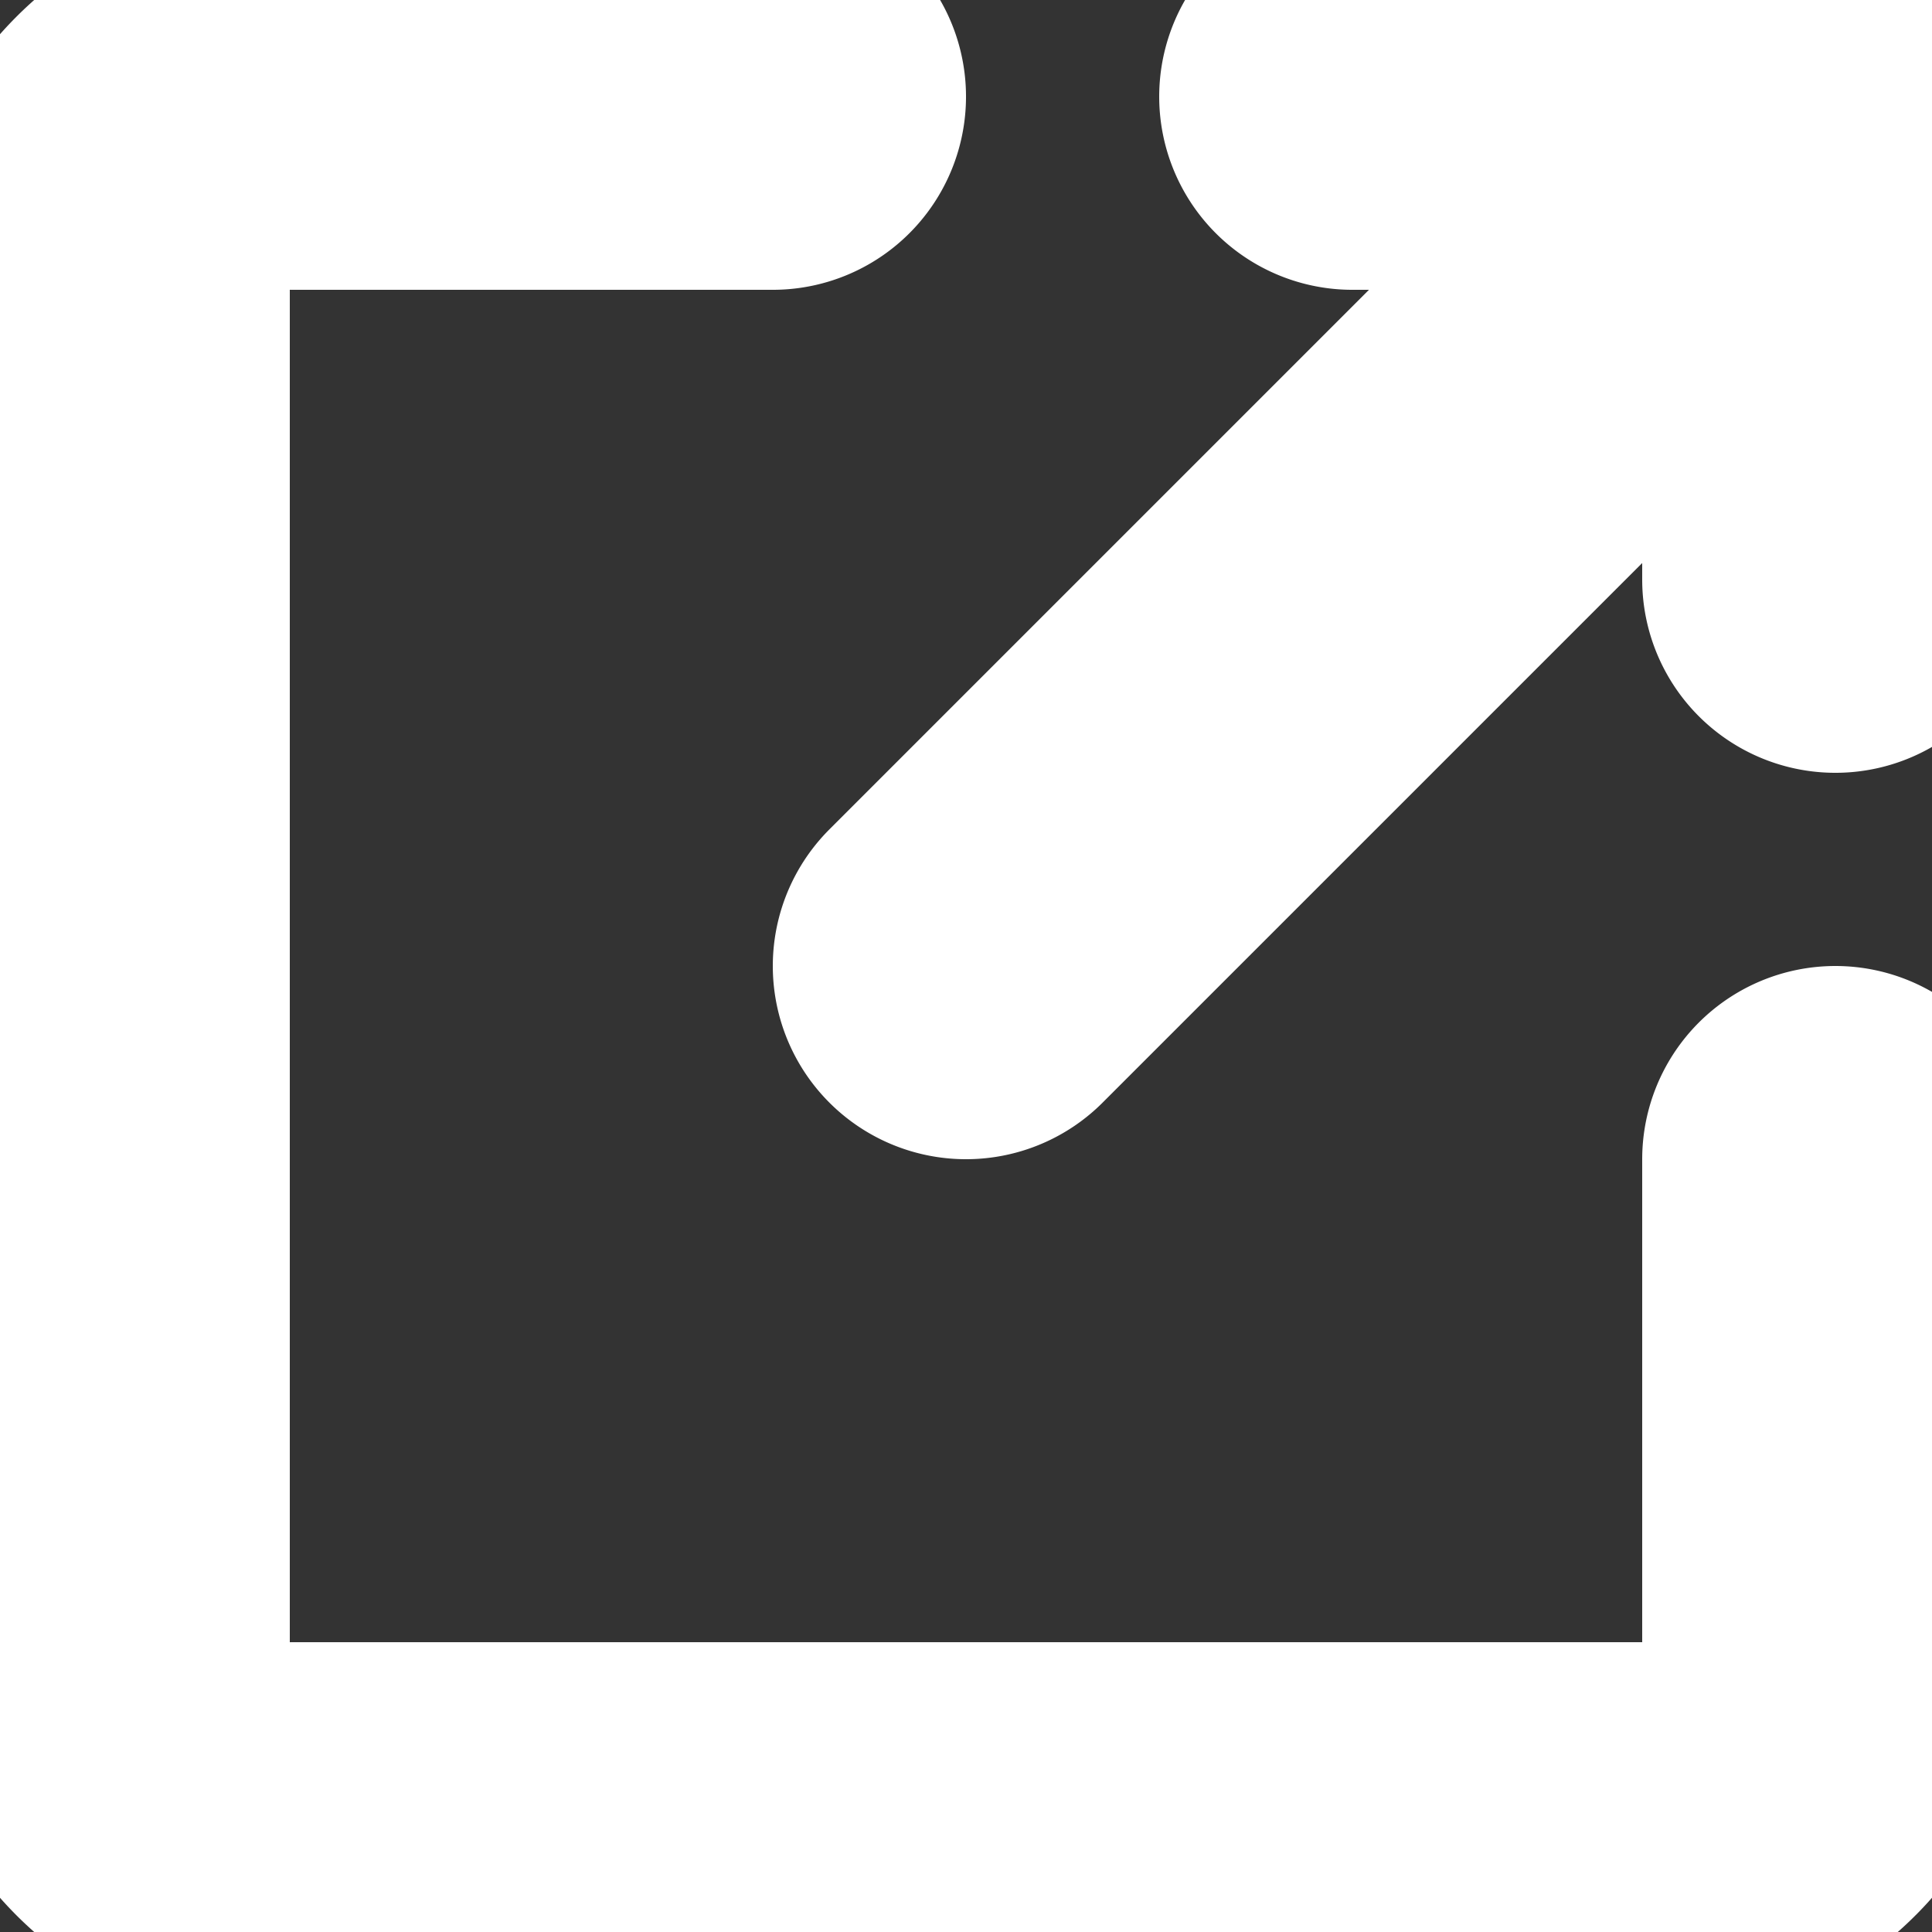
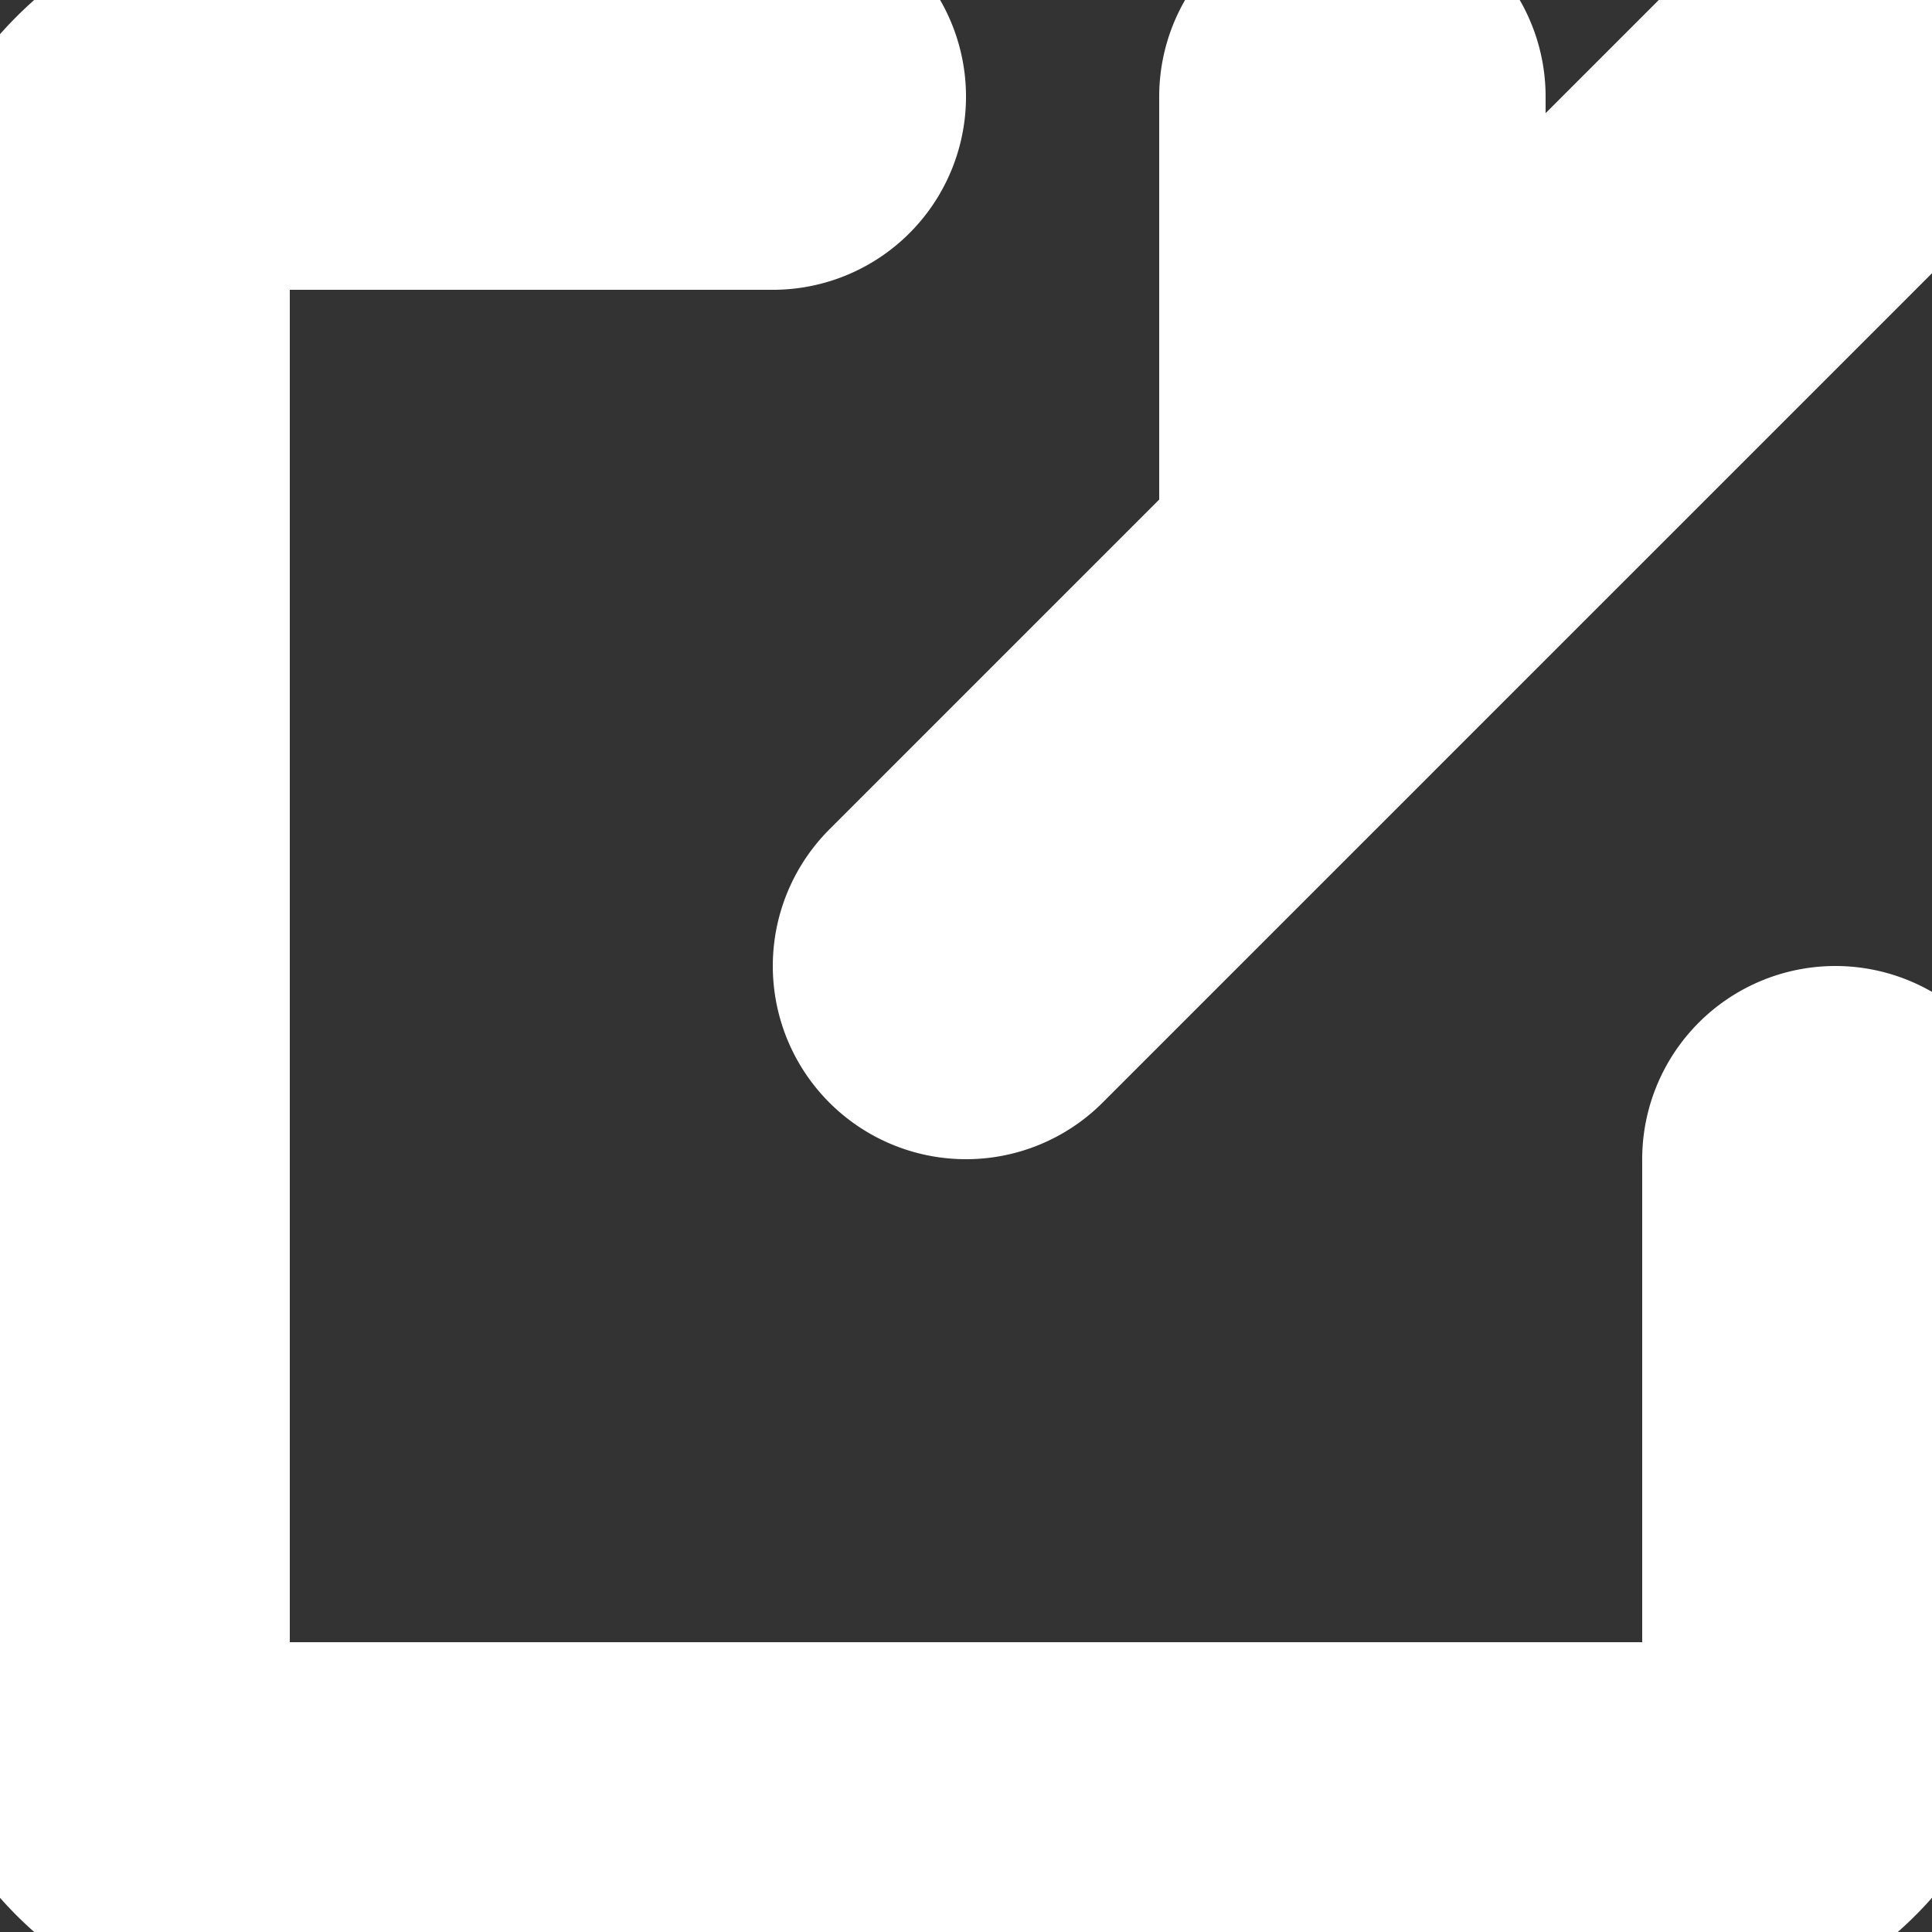
<svg xmlns="http://www.w3.org/2000/svg" viewBox="0 0 10 10" role="img">
  <rect x="0" y="0" width="10" height="10" fill="#333333" stroke="none" />
-   <path d="M4 .5H1.5a1 1 0 0 0-1 1v7a1 1 0 0 0 1 1h7a1 1 0 0 0 1-1V6M7 .5h2.5V3M9.5.5 5 5" fill="none" stroke="#fff" stroke-width="2" stroke-linecap="round" stroke-linejoin="round" />
+   <path d="M4 .5H1.5a1 1 0 0 0-1 1v7a1 1 0 0 0 1 1h7a1 1 0 0 0 1-1V6M7 .5V3M9.5.5 5 5" fill="none" stroke="#fff" stroke-width="2" stroke-linecap="round" stroke-linejoin="round" />
</svg>